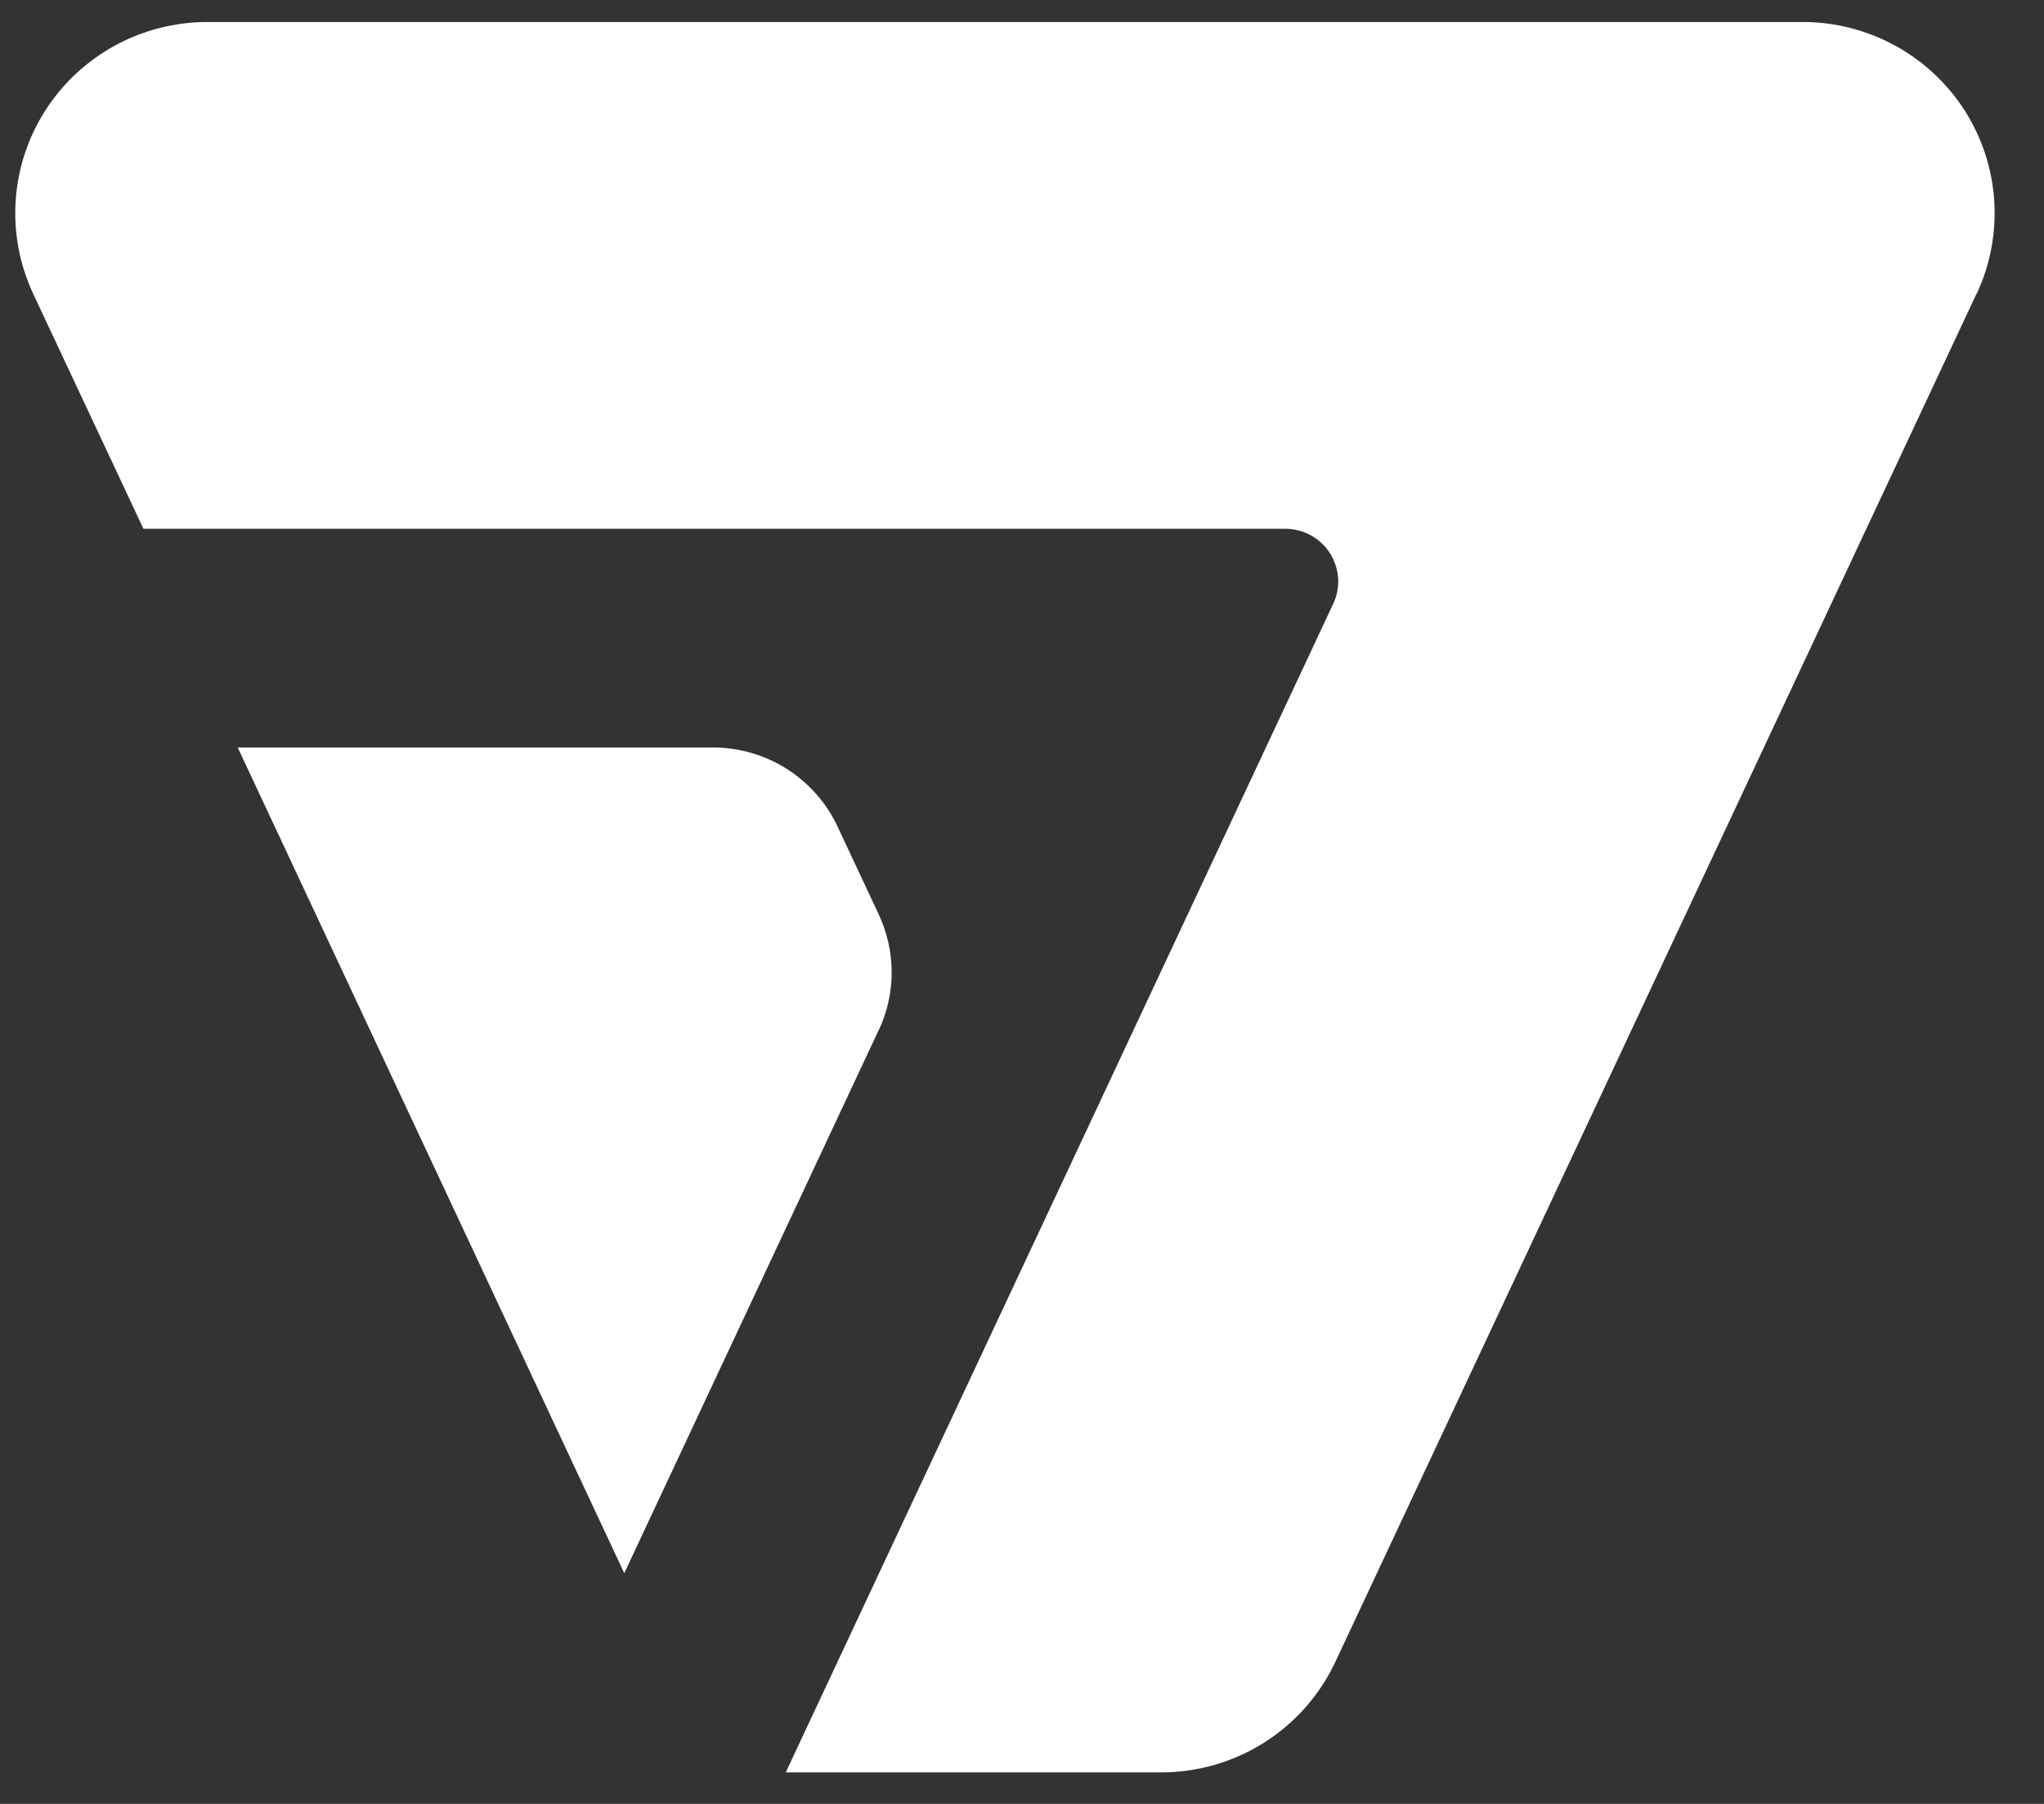
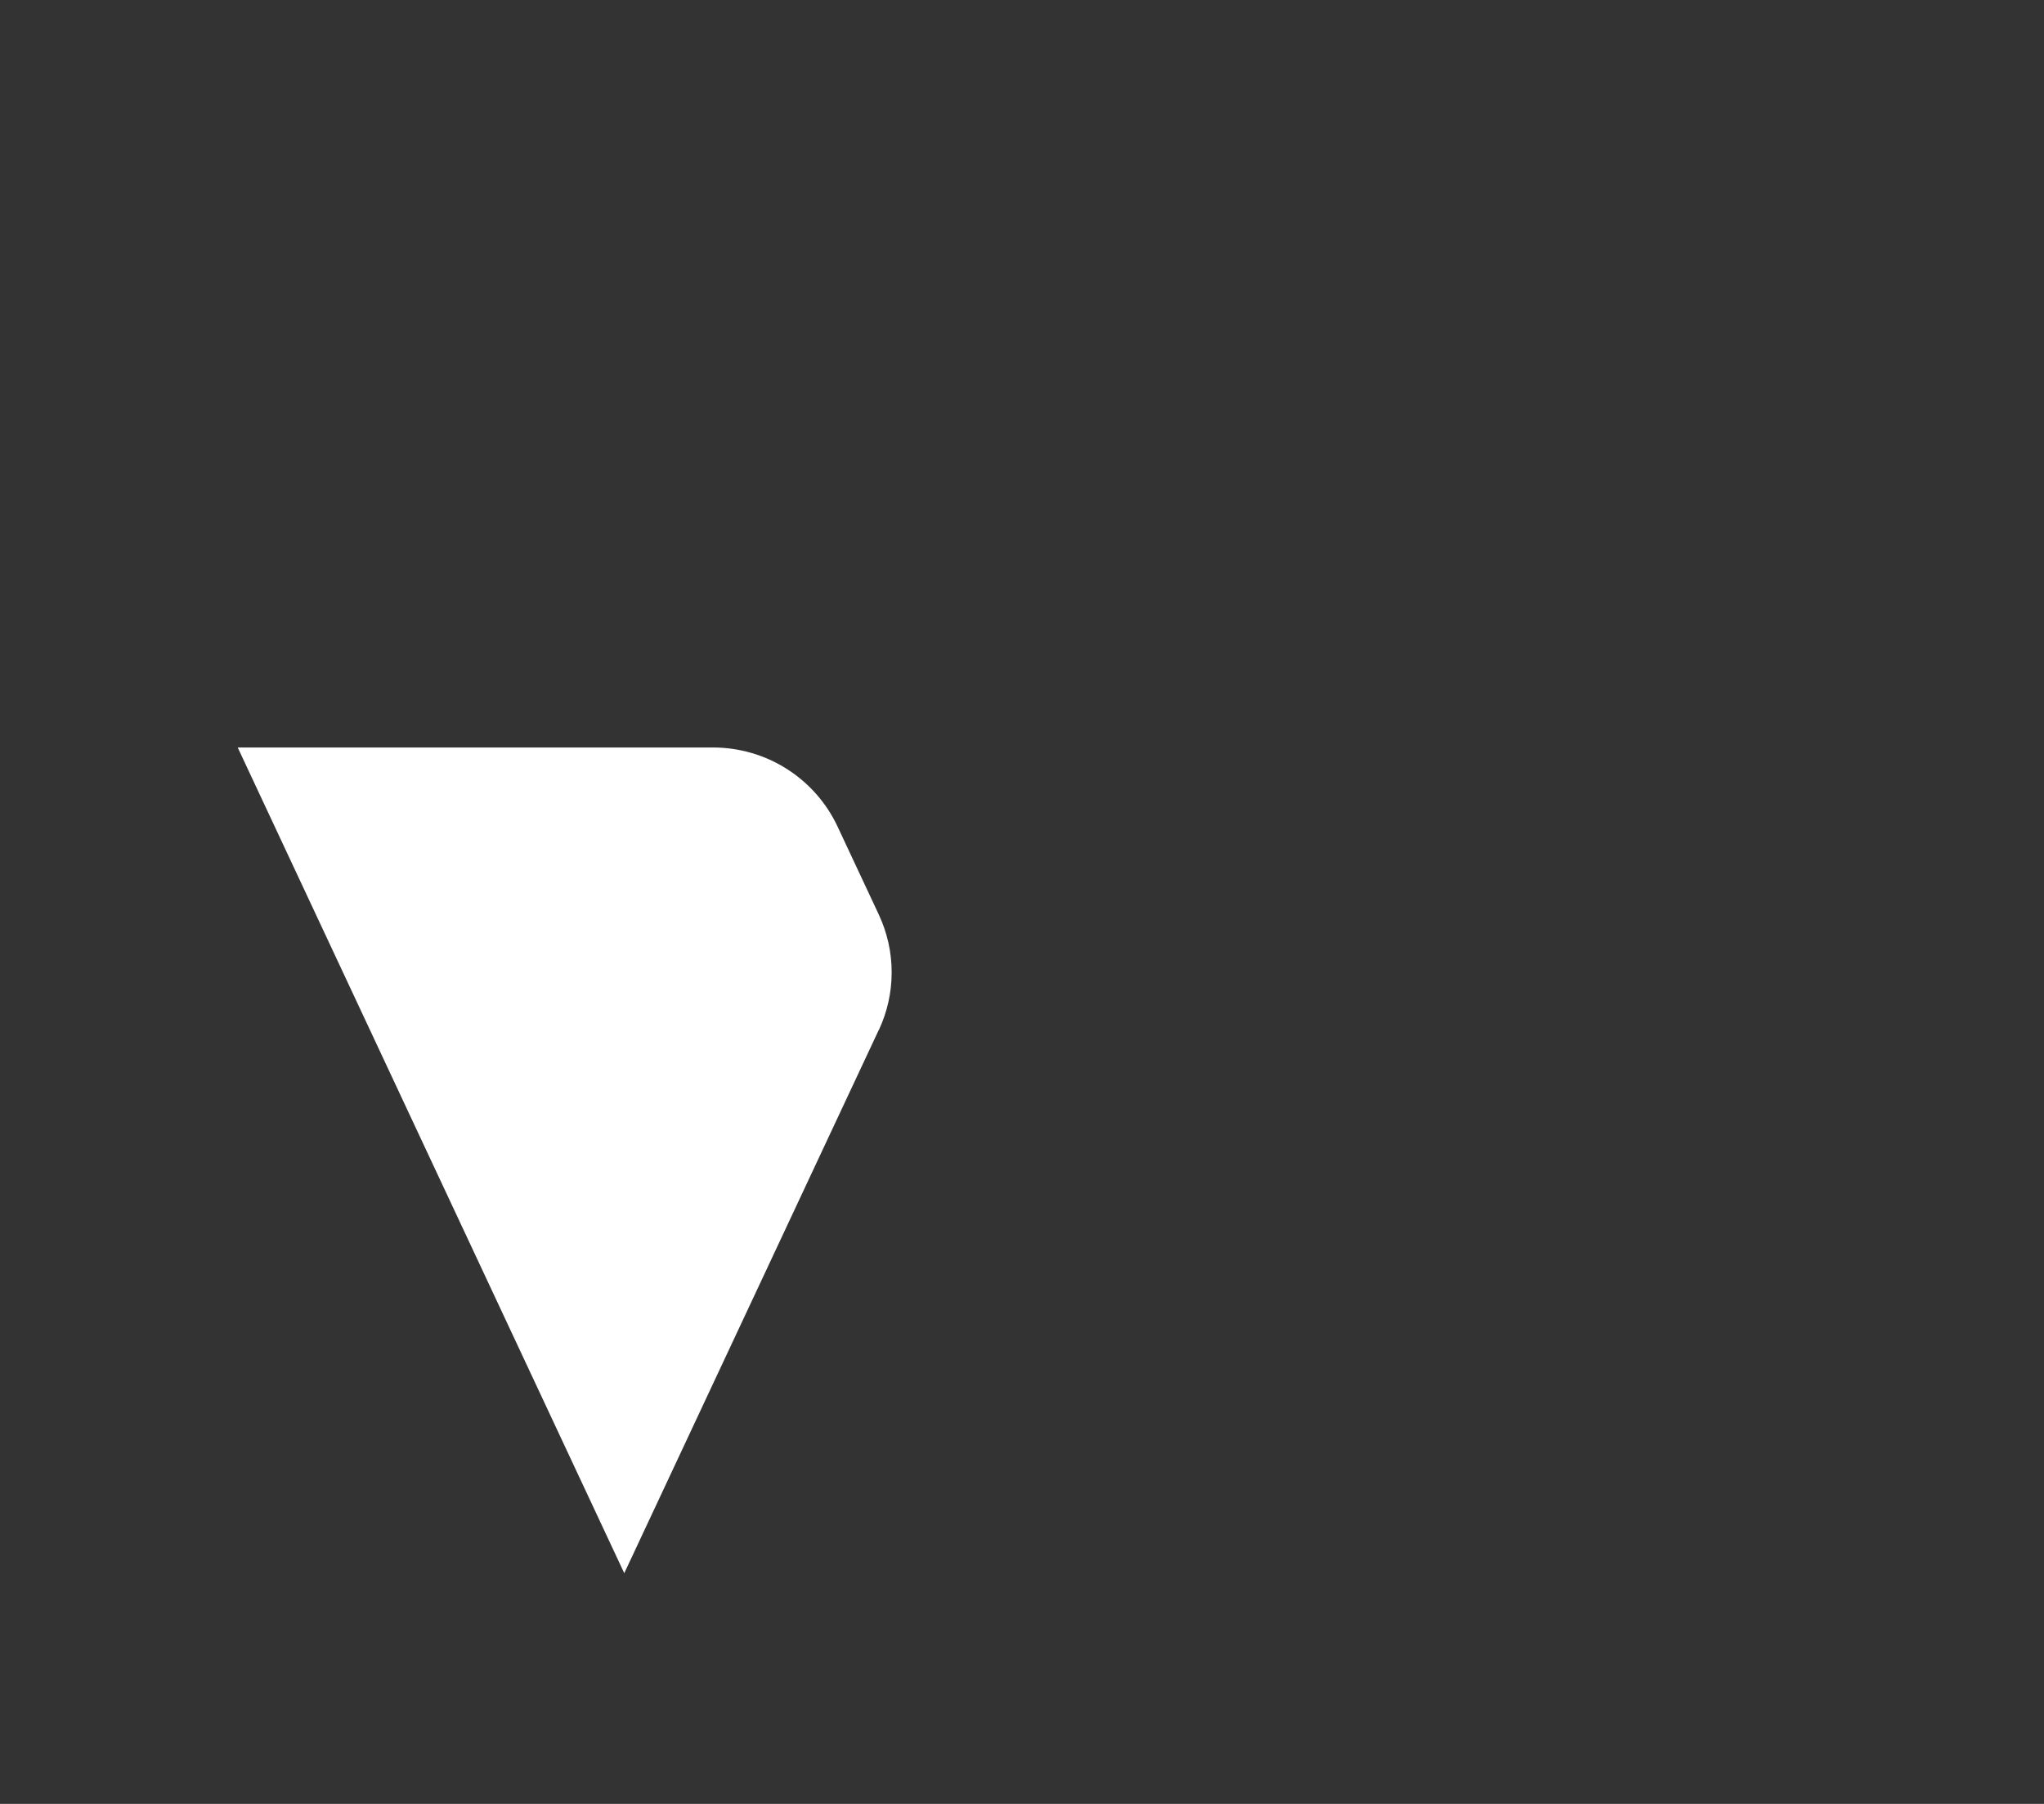
<svg xmlns="http://www.w3.org/2000/svg" width="34" height="30" viewBox="0 0 34 30" fill="none">
  <rect x="0" y="0" width="34" height="30" fill="#333333" stroke="none" />
  <path d="M14.616 17.132L10.384 26.163L3.954 12.431H11.858C12.293 12.431 12.72 12.554 13.087 12.787C13.454 13.02 13.747 13.352 13.931 13.744L14.618 15.21C14.759 15.511 14.832 15.839 14.832 16.171C14.832 16.503 14.759 16.831 14.618 17.132" fill="white" />
-   <path d="M32.877 4.886L22.211 27.641C21.953 28.189 21.544 28.653 21.032 28.978C20.519 29.303 19.923 29.476 19.315 29.476H13.07L22.177 10.041C22.24 9.908 22.268 9.76 22.258 9.613C22.248 9.466 22.201 9.324 22.122 9.199C22.042 9.075 21.932 8.972 21.802 8.902C21.672 8.831 21.526 8.793 21.378 8.794H2.386L0.552 4.886C0.326 4.401 0.225 3.868 0.261 3.335C0.296 2.802 0.466 2.286 0.755 1.835C1.044 1.385 1.442 1.014 1.913 0.757C2.384 0.5 2.913 0.366 3.45 0.366H29.984C30.521 0.365 31.05 0.5 31.521 0.757C31.992 1.014 32.39 1.385 32.679 1.835C32.967 2.286 33.137 2.802 33.172 3.335C33.207 3.868 33.107 4.402 32.88 4.886" fill="white" />
</svg>